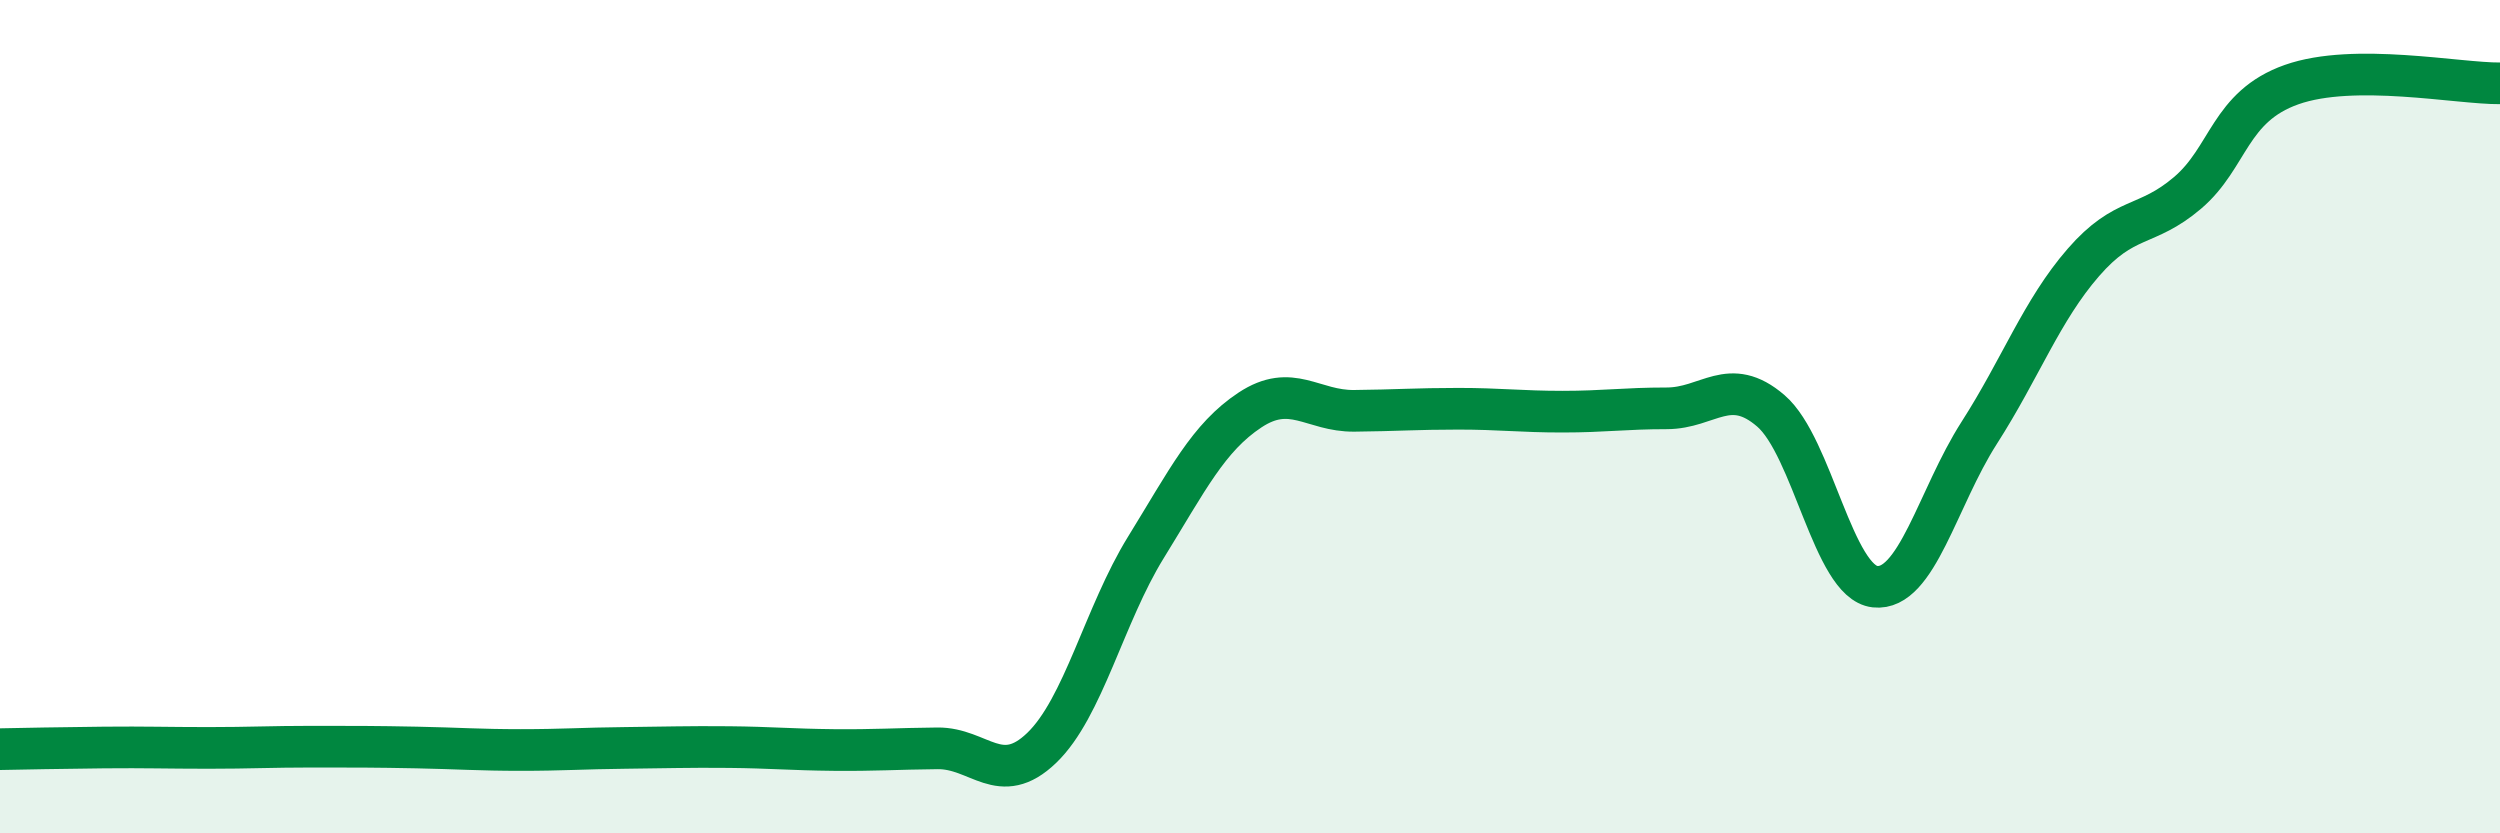
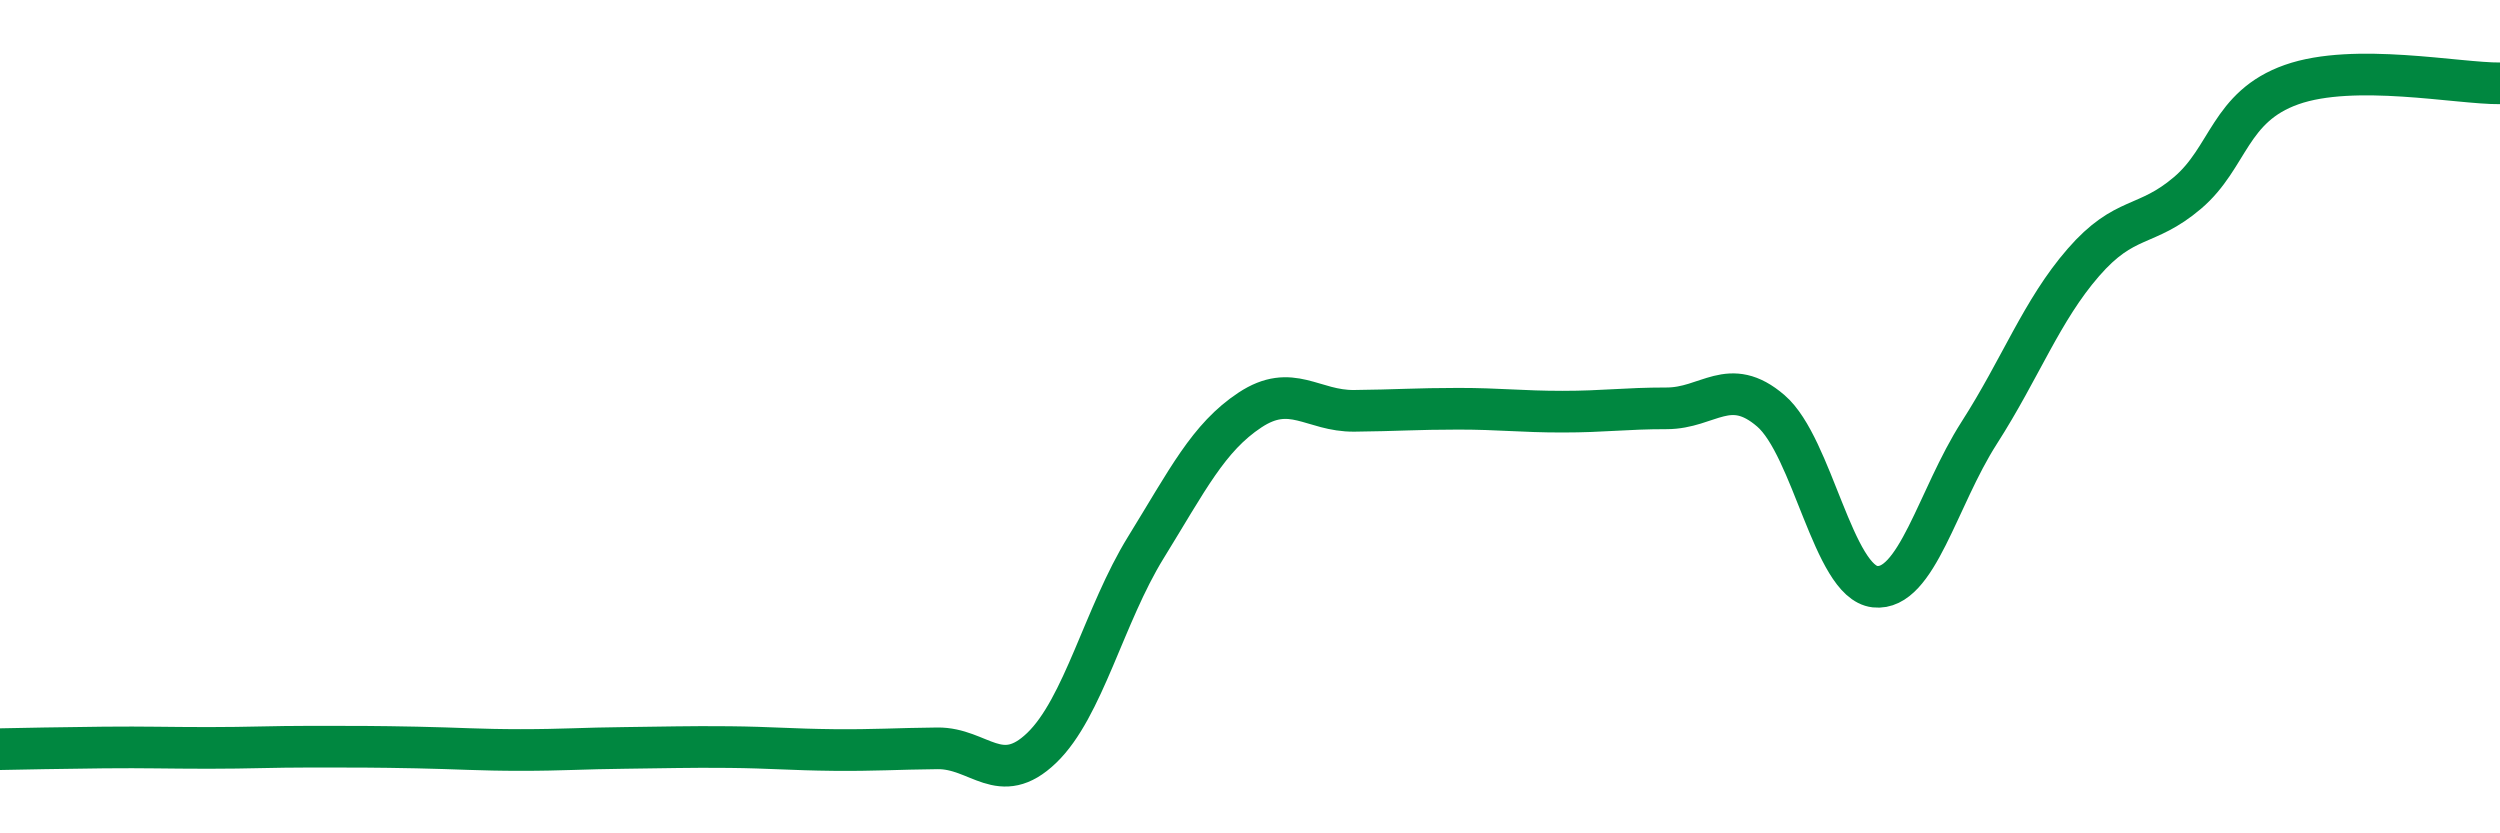
<svg xmlns="http://www.w3.org/2000/svg" width="60" height="20" viewBox="0 0 60 20">
-   <path d="M 0,17.98 C 0.5,17.97 1.5,17.95 2.5,17.94 C 3.5,17.93 4,17.95 5,17.95 C 6,17.95 6.5,17.92 7.5,17.92 C 8.5,17.92 9,17.92 10,17.94 C 11,17.96 11.5,18 12.5,18 C 13.5,18 14,17.96 15,17.95 C 16,17.94 16.5,17.92 17.5,17.93 C 18.5,17.94 19,17.99 20,18 C 21,18.01 21.5,17.97 22.5,17.96 C 23.5,17.95 24,18.91 25,17.95 C 26,16.99 26.5,14.76 27.5,13.14 C 28.5,11.52 29,10.5 30,9.84 C 31,9.18 31.5,9.87 32.5,9.86 C 33.5,9.85 34,9.81 35,9.81 C 36,9.81 36.5,9.88 37.5,9.88 C 38.5,9.88 39,9.8 40,9.8 C 41,9.8 41.5,9 42.5,9.86 C 43.5,10.72 44,13.97 45,14.08 C 46,14.19 46.5,11.95 47.5,10.39 C 48.5,8.83 49,7.45 50,6.3 C 51,5.15 51.5,5.48 52.5,4.63 C 53.5,3.78 53.5,2.56 55,2.03 C 56.5,1.5 59,2.01 60,2L60 20L0 20Z" fill="#008740" opacity="0.1" stroke-linecap="round" stroke-linejoin="round" />
  <path d="M 0,17.98 C 0.5,17.97 1.5,17.95 2.5,17.94 C 3.5,17.93 4,17.95 5,17.95 C 6,17.95 6.5,17.92 7.5,17.92 C 8.5,17.92 9,17.92 10,17.94 C 11,17.96 11.5,18 12.5,18 C 13.5,18 14,17.96 15,17.95 C 16,17.94 16.5,17.92 17.5,17.93 C 18.5,17.94 19,17.99 20,18 C 21,18.01 21.5,17.97 22.5,17.96 C 23.5,17.95 24,18.91 25,17.95 C 26,16.99 26.5,14.76 27.5,13.14 C 28.5,11.52 29,10.5 30,9.84 C 31,9.18 31.5,9.87 32.5,9.86 C 33.5,9.85 34,9.81 35,9.81 C 36,9.81 36.5,9.88 37.5,9.88 C 38.5,9.88 39,9.8 40,9.8 C 41,9.8 41.5,9 42.5,9.86 C 43.5,10.72 44,13.97 45,14.08 C 46,14.19 46.5,11.95 47.5,10.39 C 48.5,8.83 49,7.45 50,6.3 C 51,5.15 51.5,5.48 52.5,4.63 C 53.5,3.78 53.5,2.56 55,2.03 C 56.5,1.5 59,2.01 60,2" stroke="#008740" stroke-width="1" fill="none" stroke-linecap="round" stroke-linejoin="round" />
</svg>